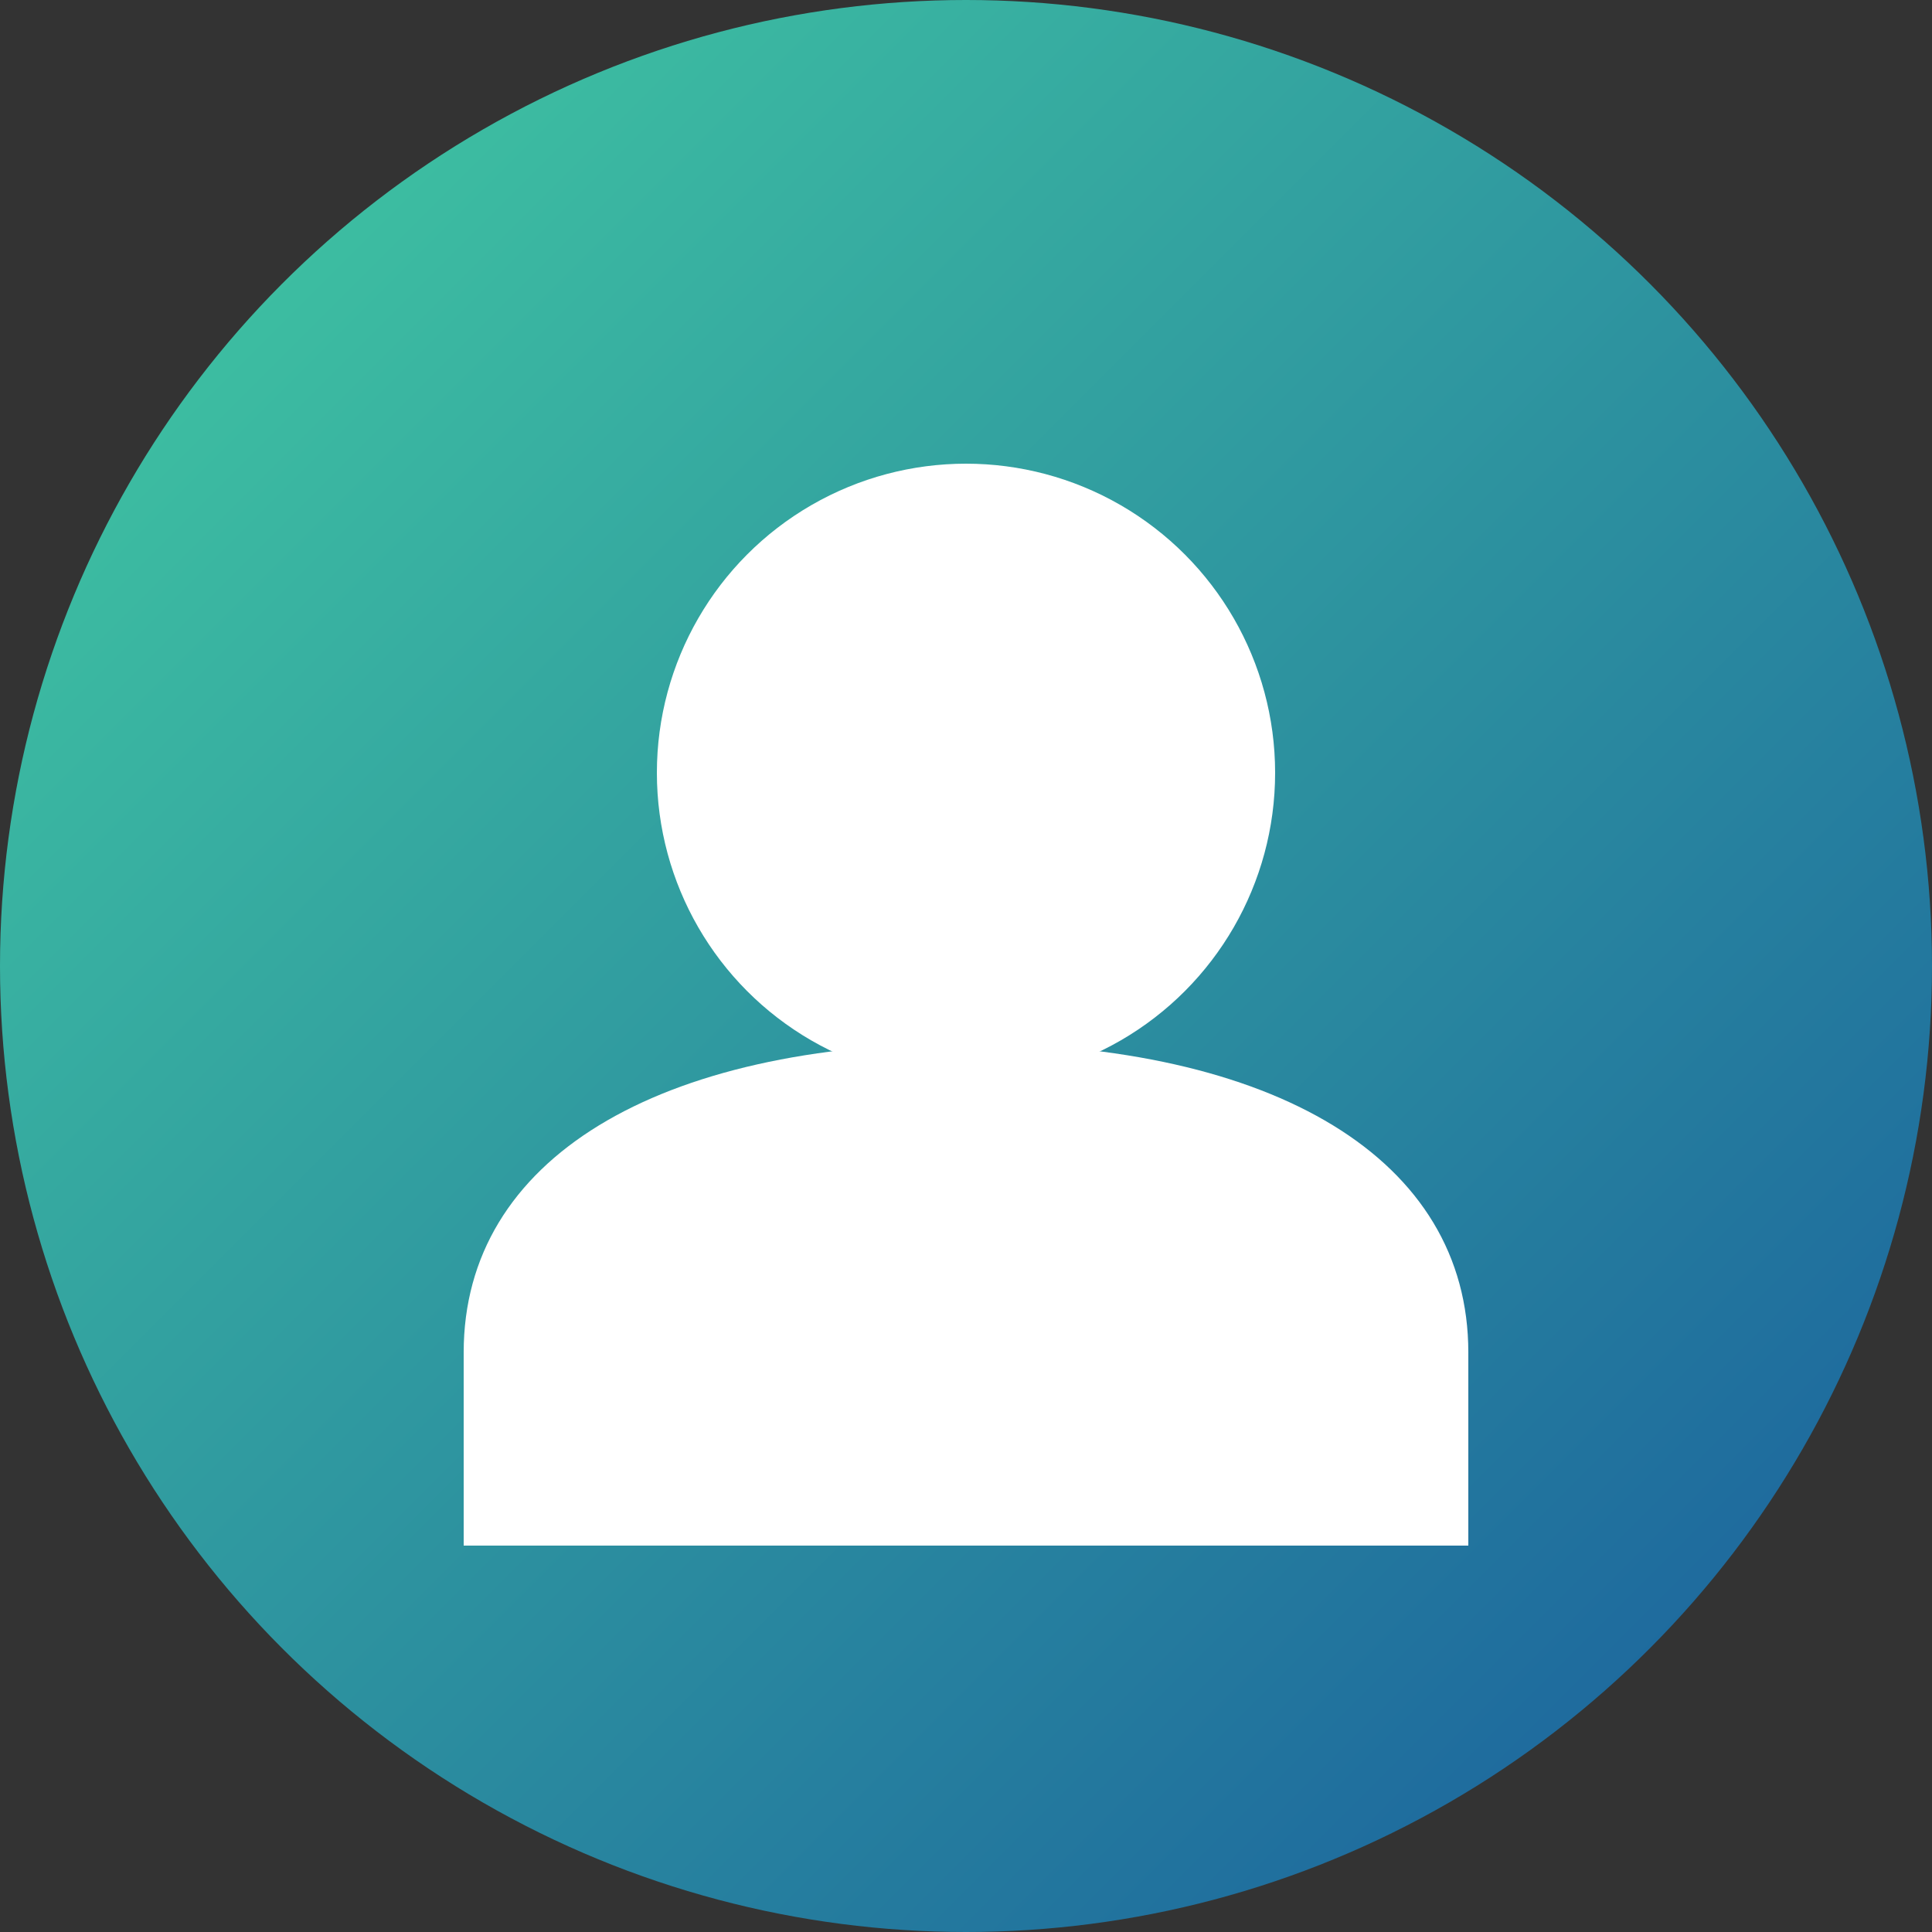
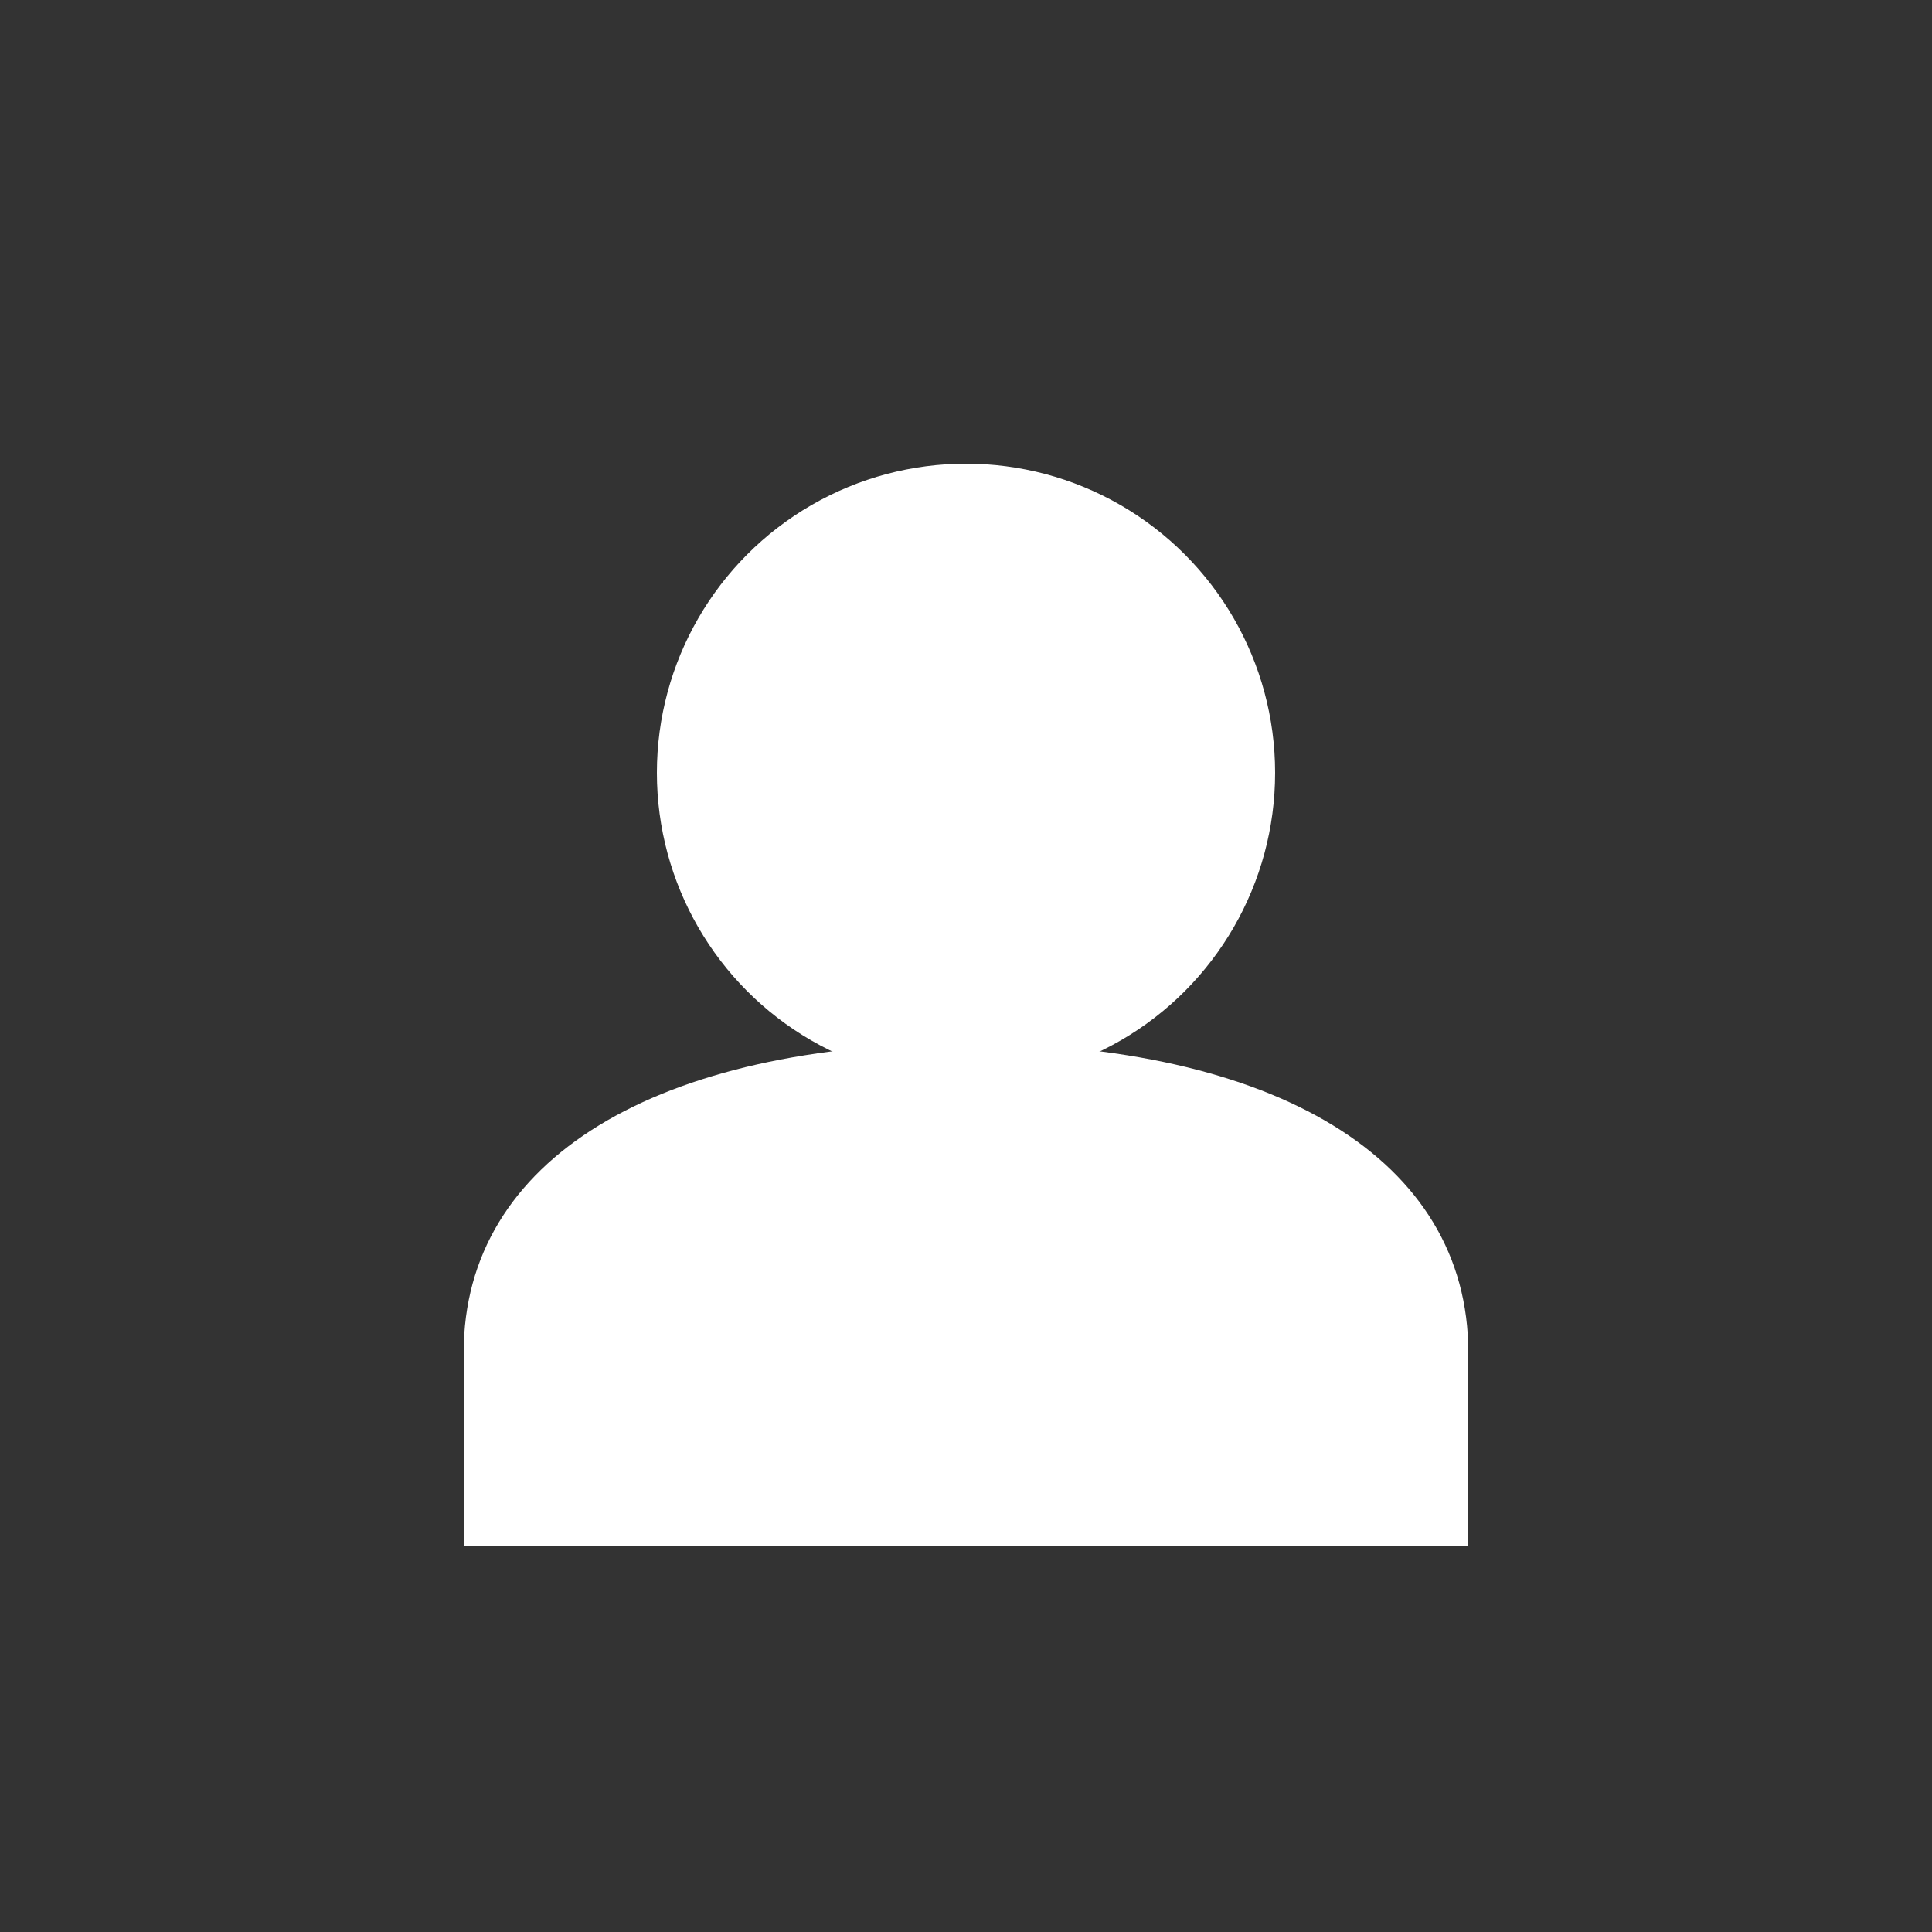
<svg xmlns="http://www.w3.org/2000/svg" width="50" height="50" viewBox="0 0 50 50" fill="none">
  <rect x="0" y="0" width="50" height="50" fill="#333333" stroke="none" />
-   <circle cx="25" cy="25" r="25" fill="url(#gradient0)" />
  <circle cx="25" cy="20" r="8" fill="white" />
-   <path d="M12 35C12 30 17 27 25 27C33 27 38 30 38 35V40H12V35Z" fill="white" />
+   <path d="M12 35C12 30 17 27 25 27C33 27 38 30 38 35V40H12V35" fill="white" />
  <defs>
    <linearGradient id="gradient0" x1="0" y1="0" x2="1" y2="1">
      <stop offset="0%" stop-color="#43cea2" />
      <stop offset="100%" stop-color="#185a9d" />
    </linearGradient>
  </defs>
</svg>